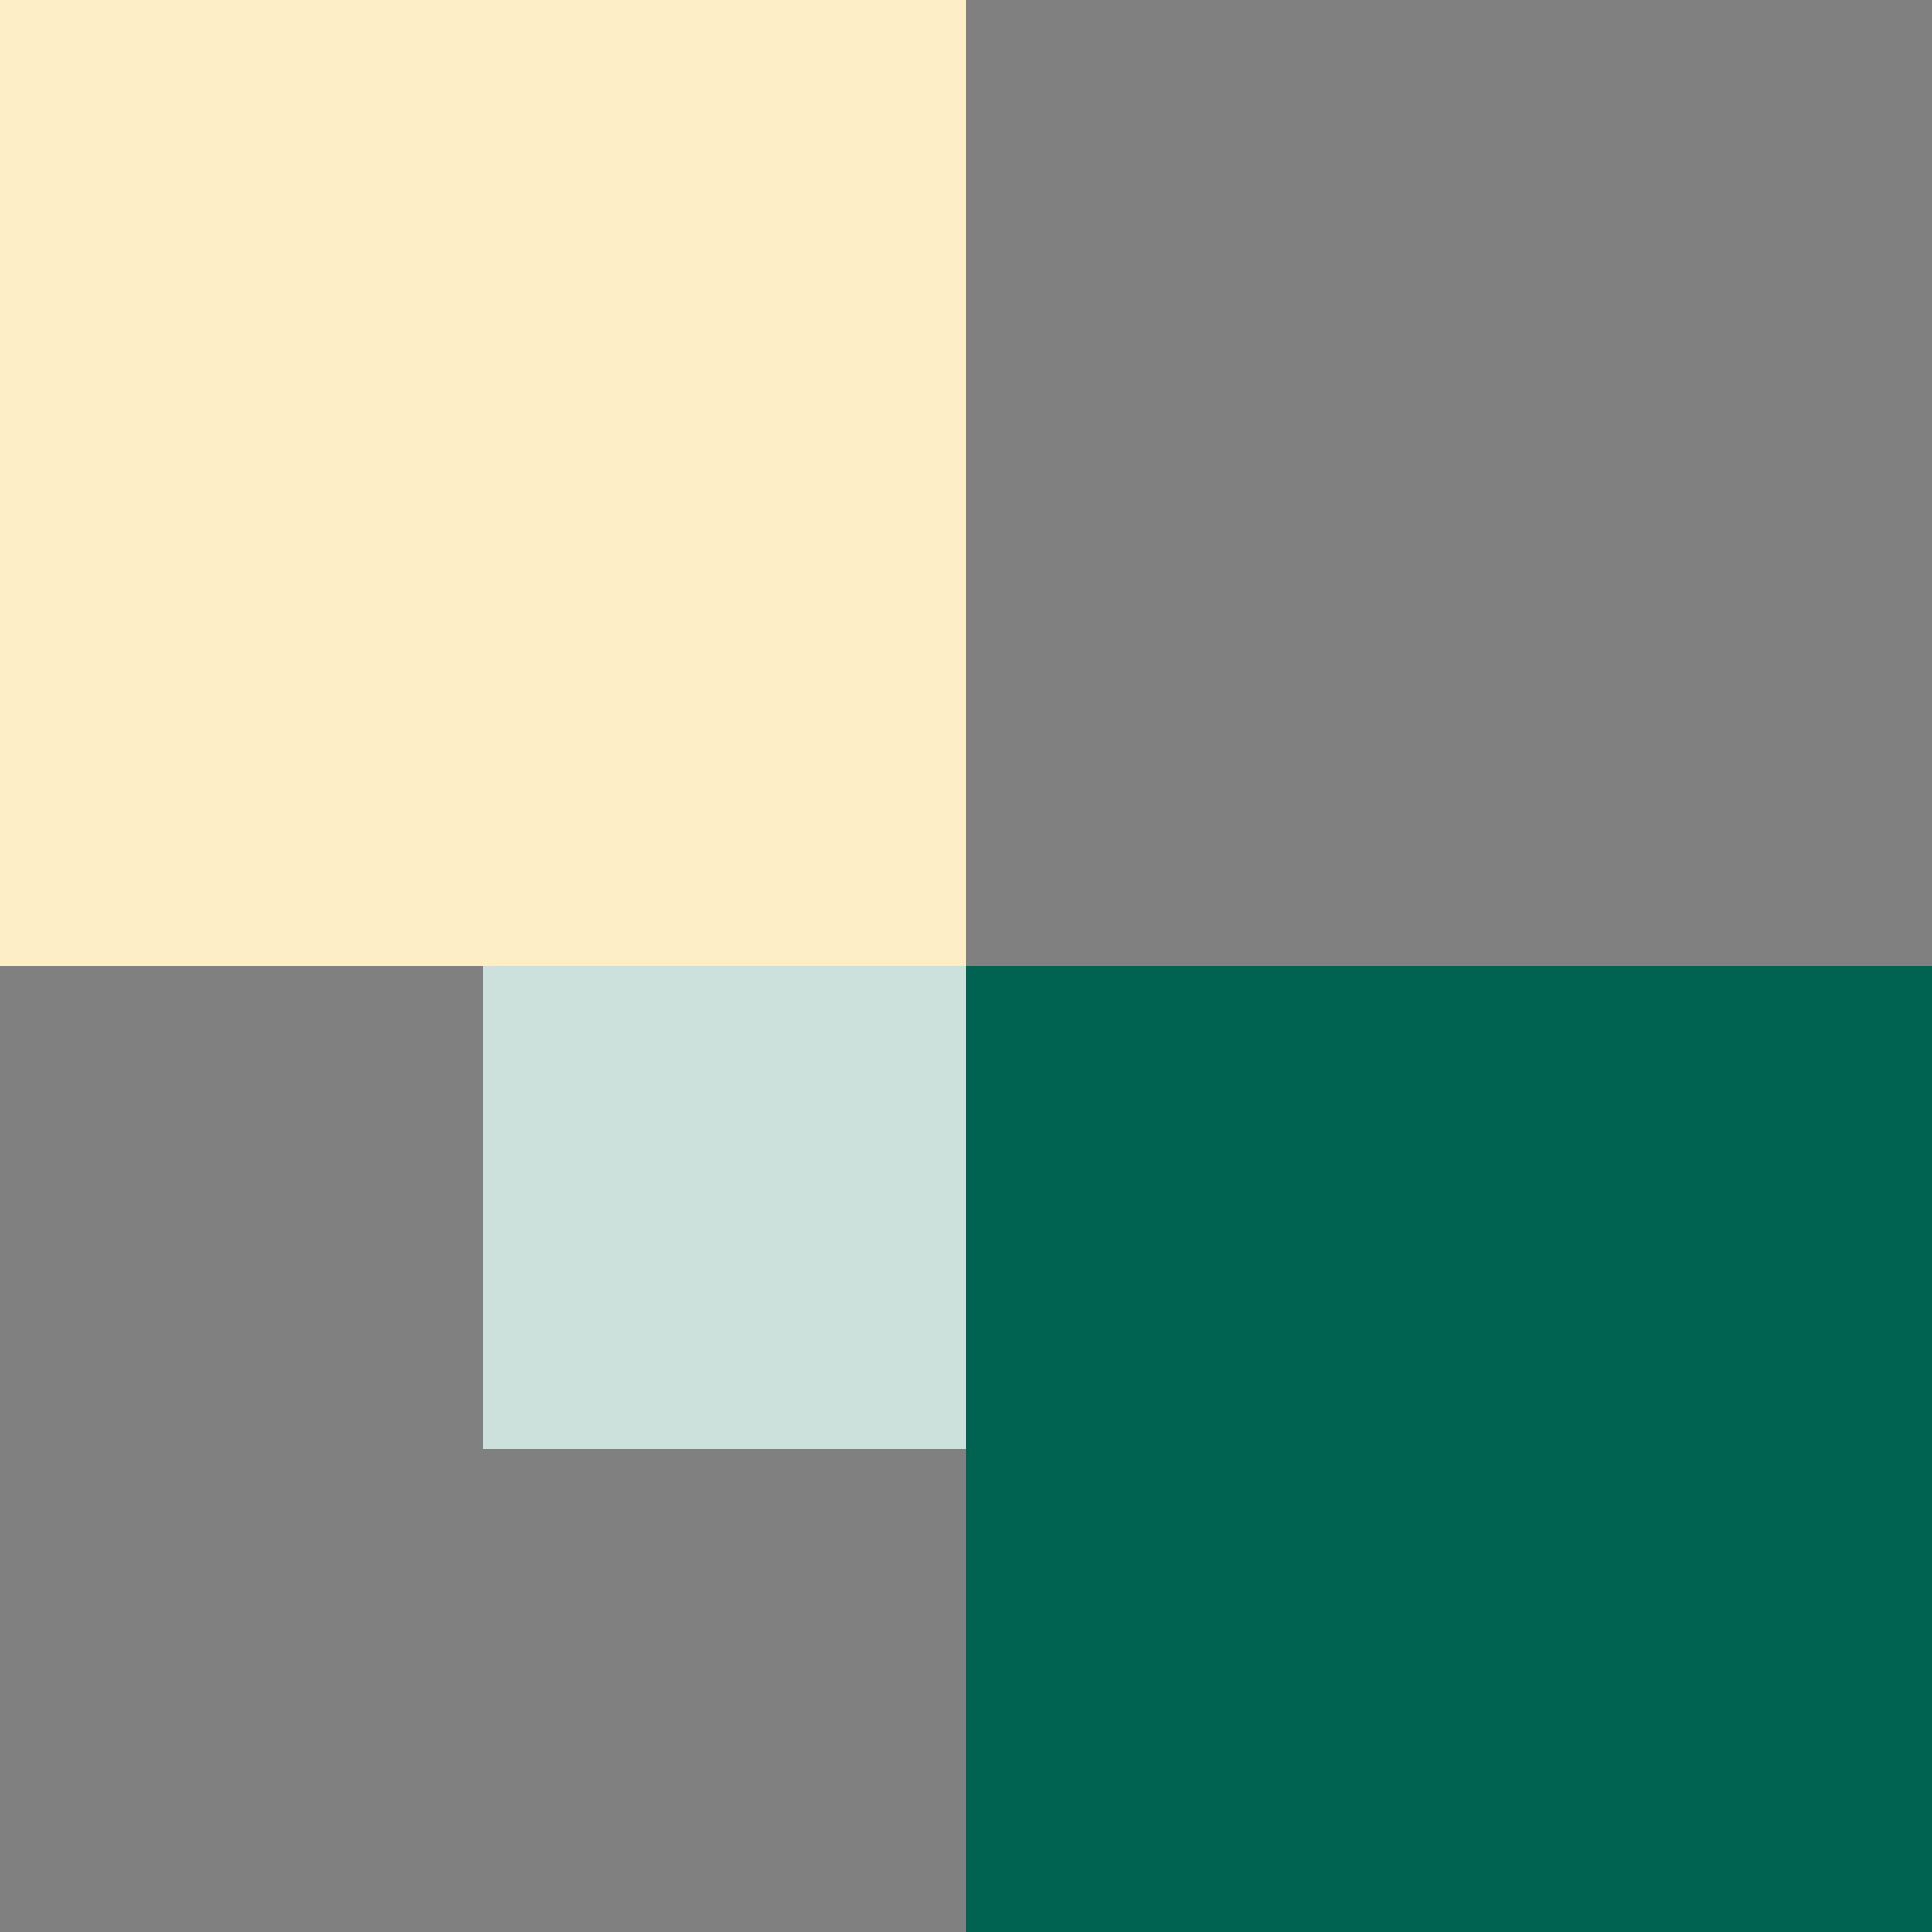
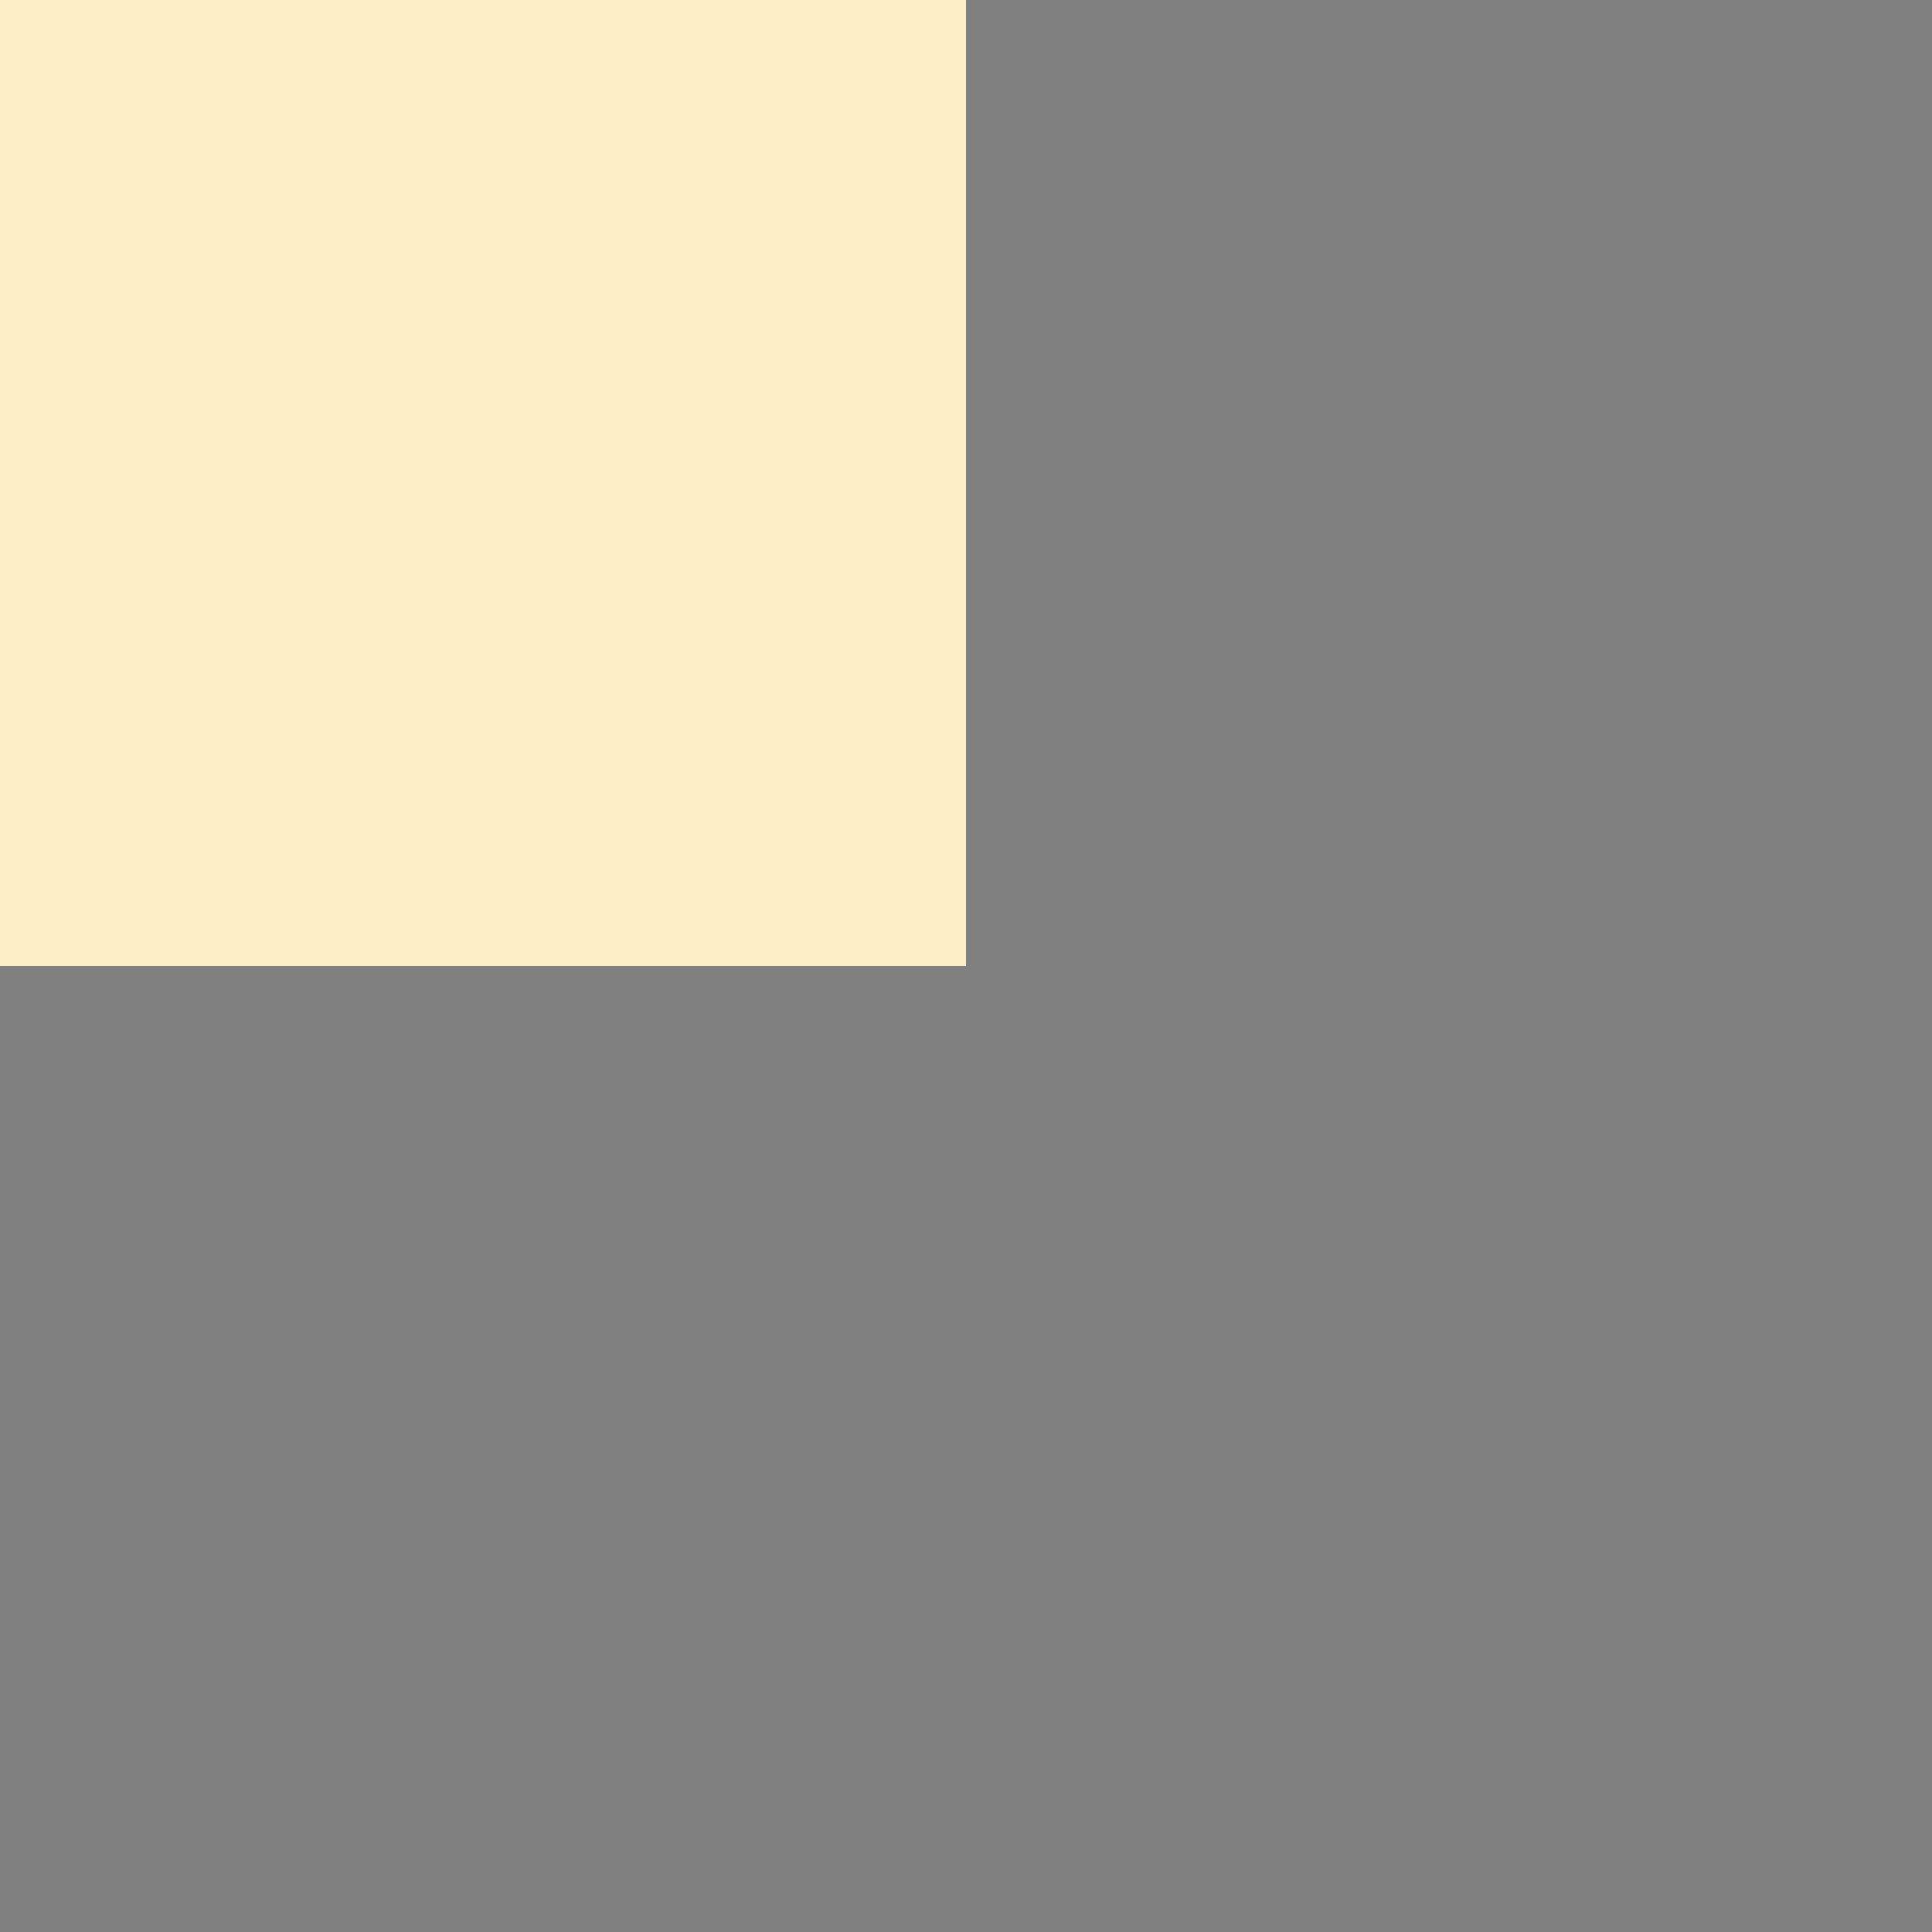
<svg xmlns="http://www.w3.org/2000/svg" width="320" height="320" viewBox="0 0 320 320" fill="none">
  <rect x="0" y="0" width="320" height="320" fill="#808080" stroke="none" />
-   <rect width="160" height="160" transform="matrix(-1 0 0 1 320 160)" fill="#006251" />
  <rect width="160" height="160" transform="matrix(-1 0 0 1 160 0)" fill="#FDEEC7" />
-   <rect width="80" height="80" transform="matrix(-1 0 0 1 160 160)" fill="#CCE0DC" />
</svg>